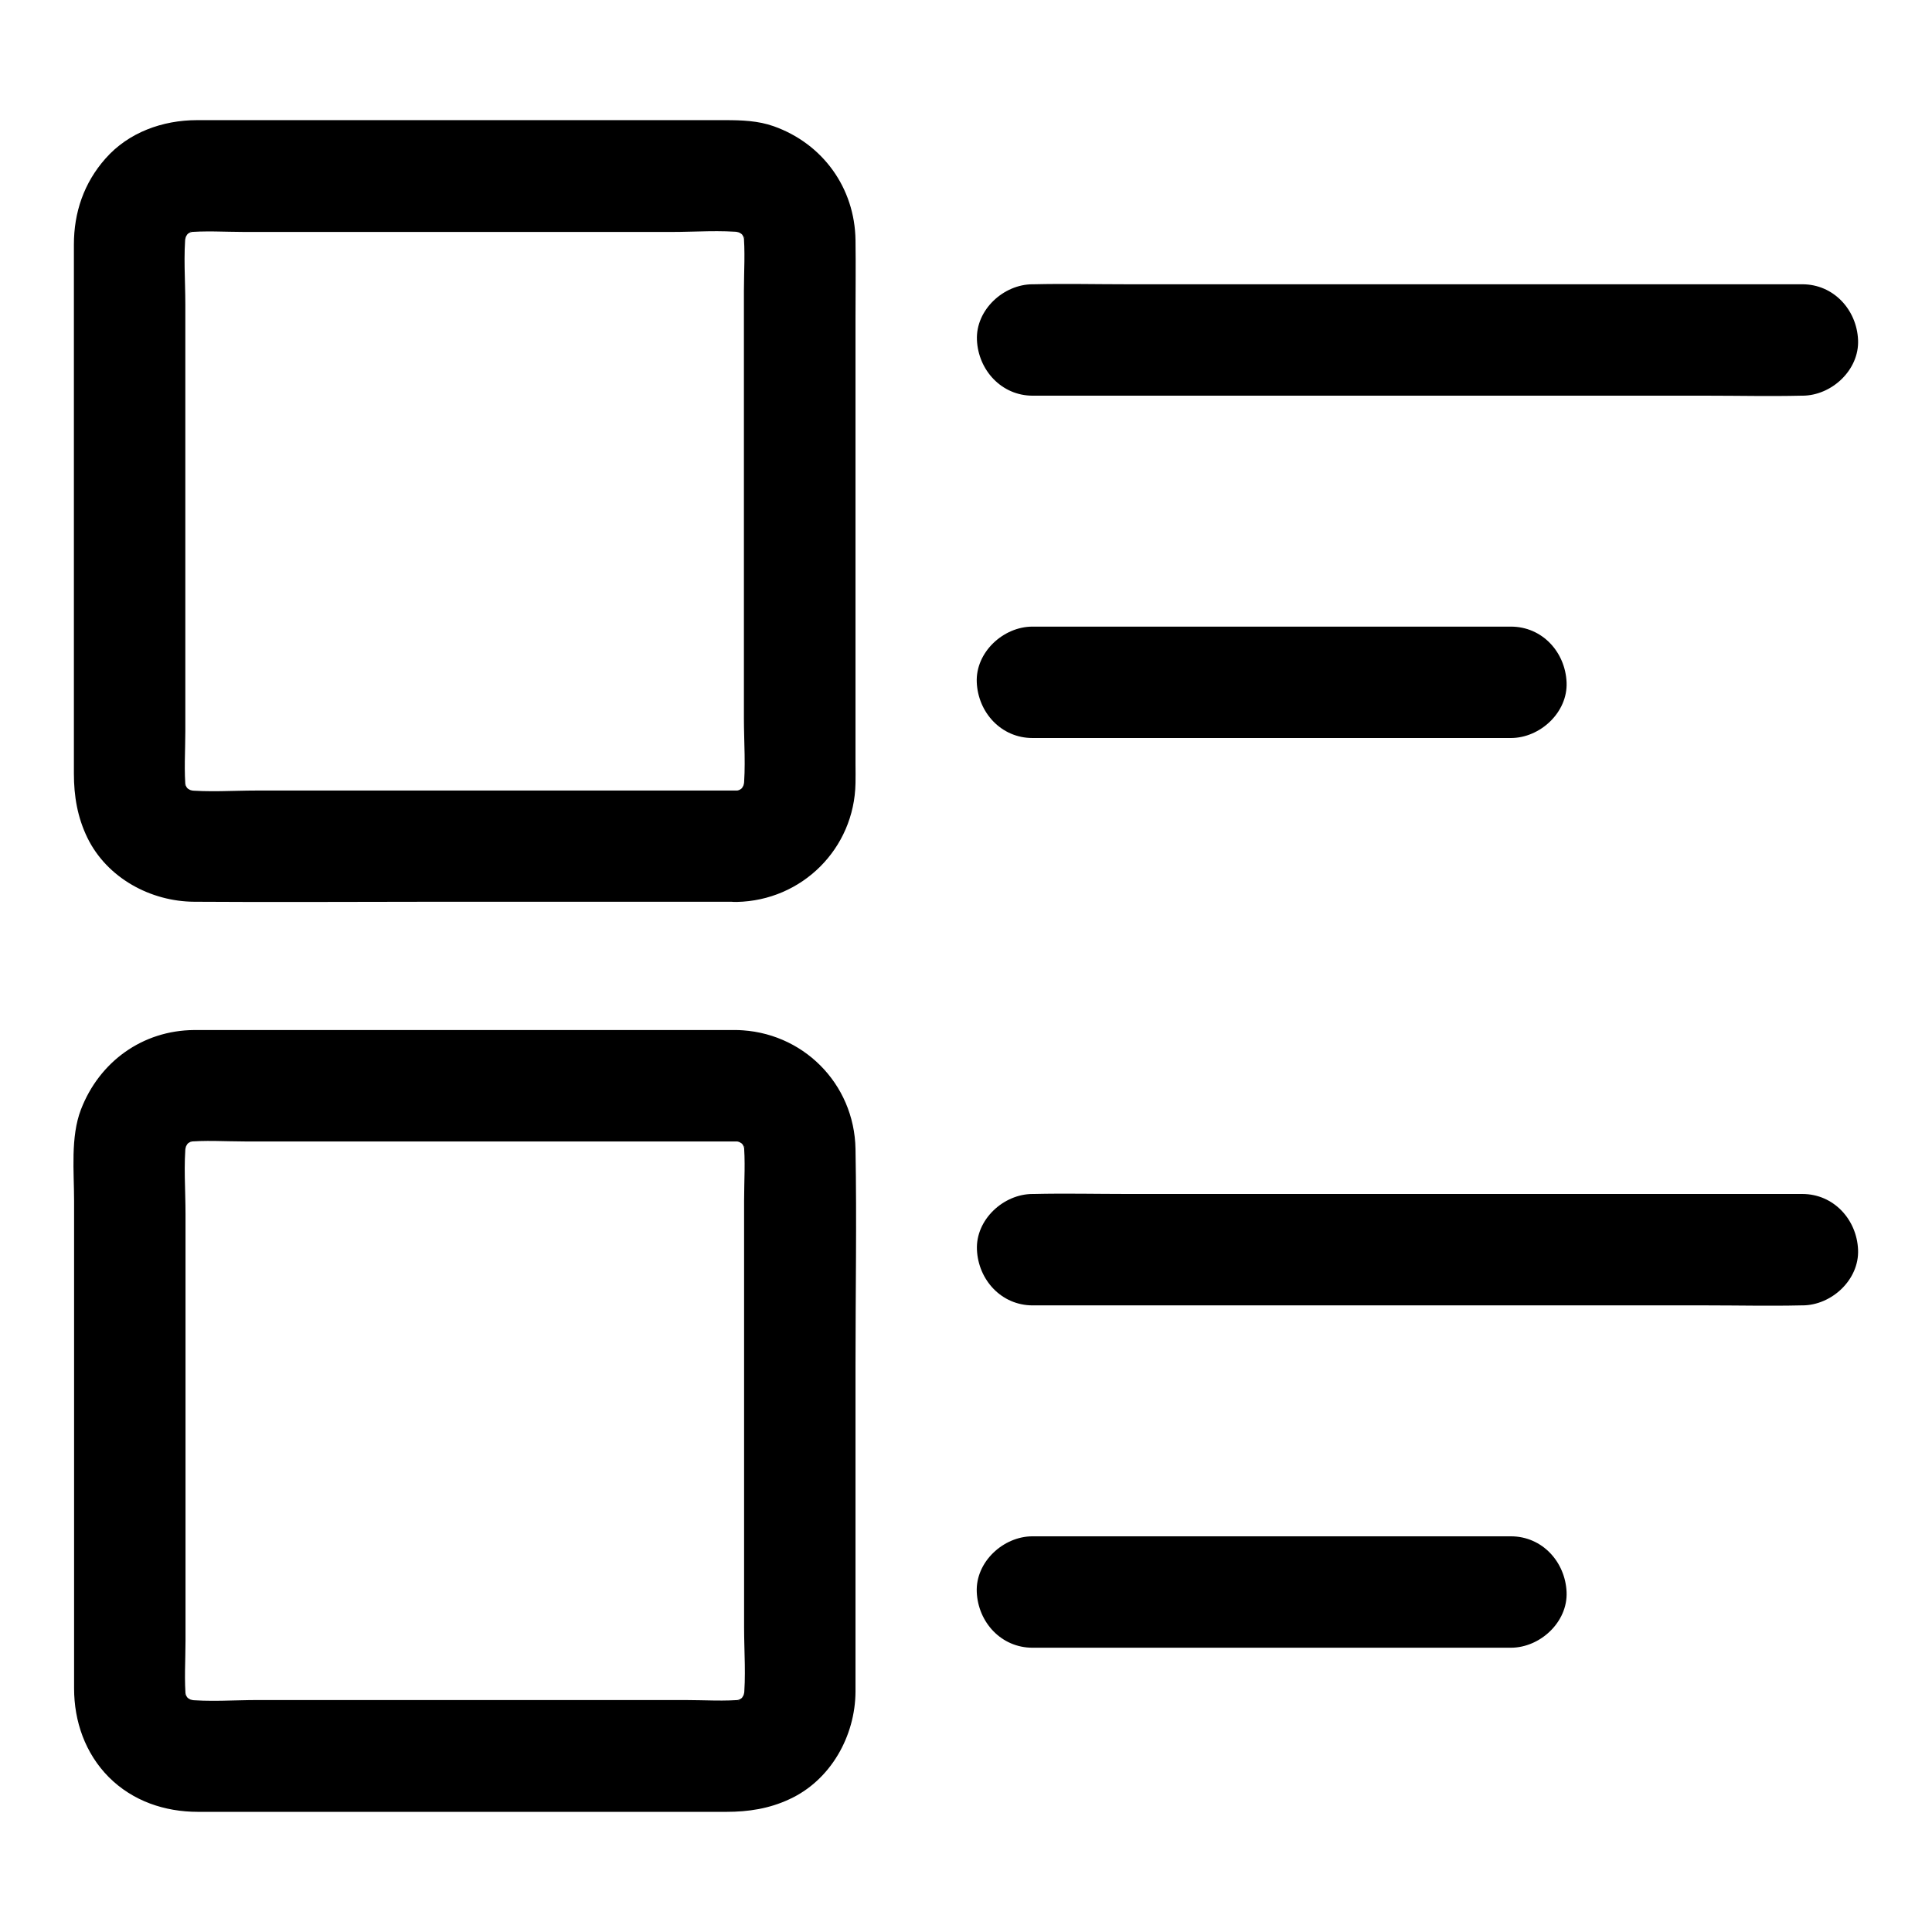
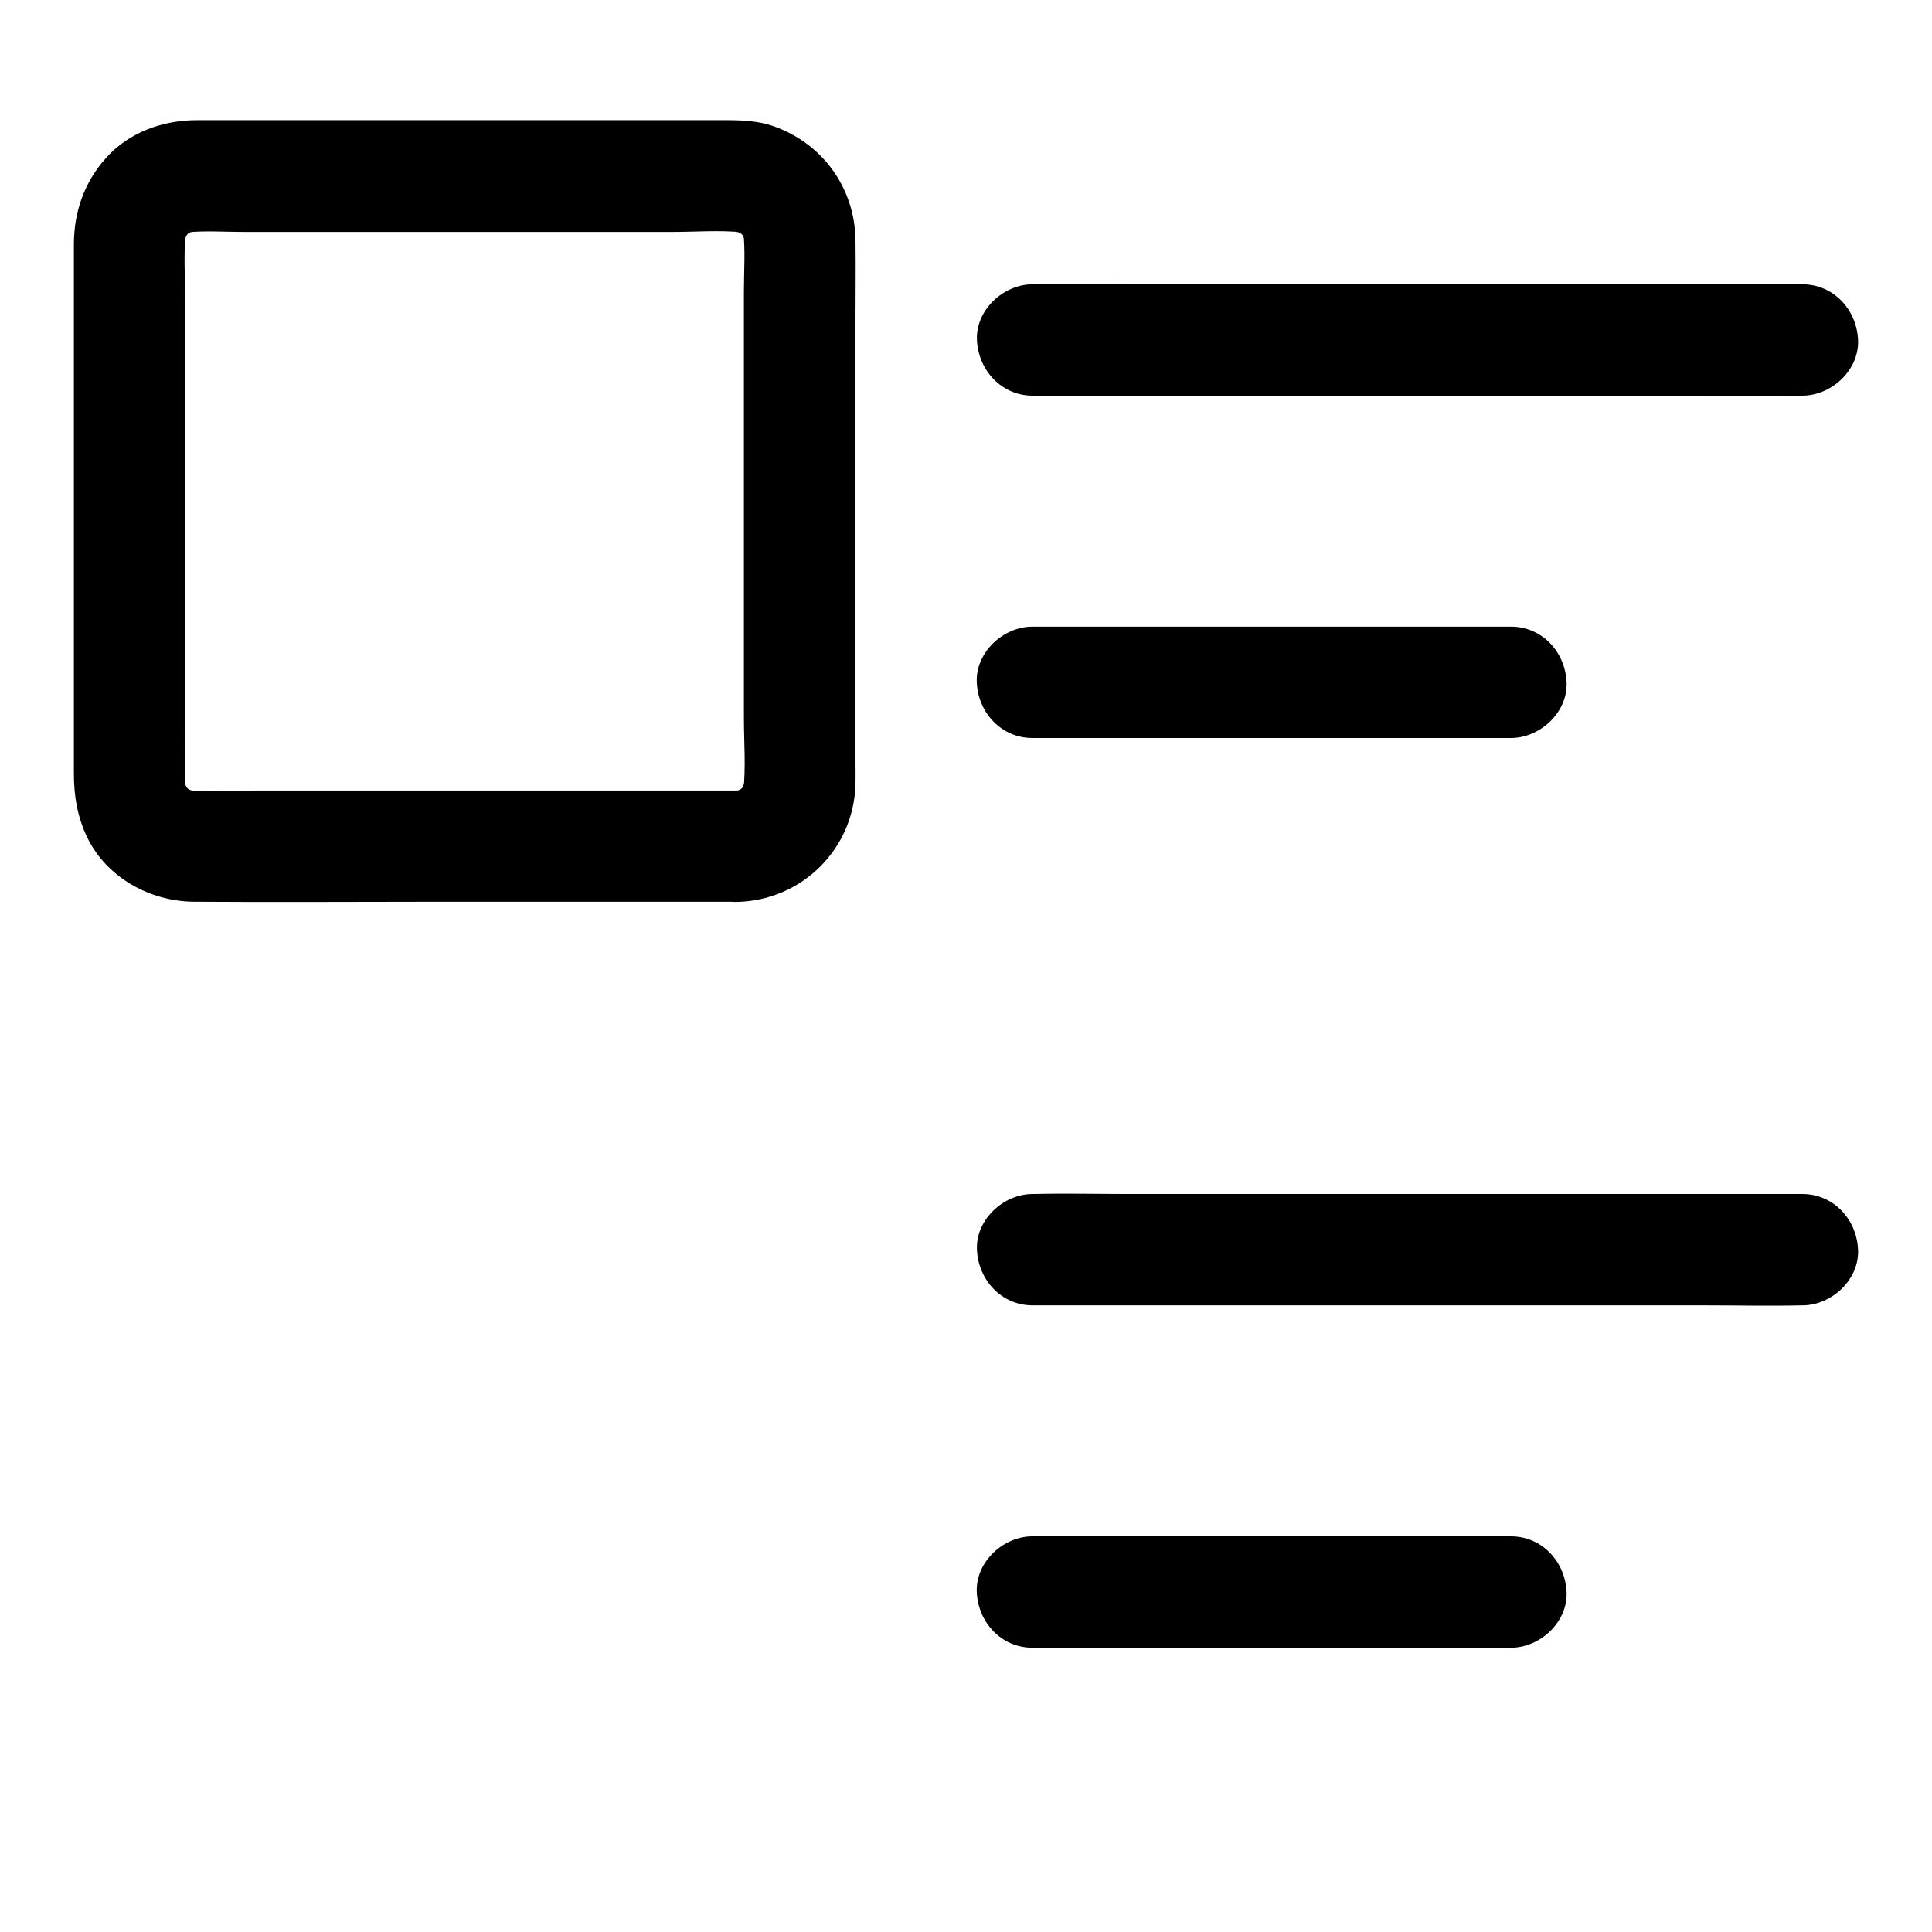
<svg xmlns="http://www.w3.org/2000/svg" fill="#000000" width="800px" height="800px" version="1.1" viewBox="144 144 512 512">
  <g>
    <path d="m339.23 353.5h-49.348-77.883c-6.25 0-12.742 0.492-18.992-0.148 1.328 0.195 2.609 0.344 3.938 0.543-1.574-0.246-3-0.59-4.477-1.18 1.18 0.492 2.363 0.984 3.543 1.477-0.887-0.395-1.723-0.887-2.559-1.379-0.492-0.297-1.871-1.379 0.195 0.195 2.164 1.625 0.441 0.297 0.051-0.098-0.098-0.098-0.887-0.887-0.887-0.934 0.098-0.148 2.164 3.199 1.133 1.477-0.543-0.934-1.082-1.82-1.523-2.856 0.492 1.18 0.984 2.363 1.477 3.543-0.59-1.477-0.984-2.902-1.18-4.477 0.195 1.328 0.344 2.609 0.543 3.938-0.543-5.215-0.148-10.578-0.148-15.793v-34.637-78.523c0-6.348-0.543-12.988 0.148-19.285-0.195 1.328-0.344 2.609-0.543 3.938 0.246-1.574 0.59-3 1.18-4.477-0.492 1.18-0.984 2.363-1.477 3.543 0.395-0.887 0.887-1.723 1.379-2.559 0.297-0.492 1.379-1.871-0.195 0.195-1.625 2.164-0.297 0.441 0.098 0.051 0.098-0.098 0.887-0.887 0.934-0.887 0.148 0.098-3.199 2.164-1.477 1.133 0.934-0.543 1.82-1.082 2.856-1.523-1.18 0.492-2.363 0.984-3.543 1.477 1.477-0.59 2.902-0.984 4.477-1.18-1.328 0.195-2.609 0.344-3.938 0.543 5.215-0.543 10.578-0.148 15.793-0.148h34.637 78.523c6.348 0 12.988-0.543 19.285 0.148-1.328-0.195-2.609-0.344-3.938-0.543 1.574 0.246 3 0.59 4.477 1.18-1.18-0.492-2.363-0.984-3.543-1.477 0.887 0.395 1.723 0.887 2.559 1.379 0.492 0.297 1.871 1.379-0.195-0.195-2.164-1.625-0.441-0.297-0.051 0.098 0.098 0.098 0.887 0.887 0.887 0.934-0.098 0.148-2.164-3.199-1.133-1.477 0.543 0.934 1.082 1.82 1.523 2.856-0.492-1.18-0.984-2.363-1.477-3.543 0.59 1.477 0.984 2.902 1.18 4.477-0.195-1.328-0.344-2.609-0.543-3.938 0.543 5.215 0.148 10.578 0.148 15.793v34.637 78.523c0 6.348 0.543 12.988-0.148 19.285 0.195-1.328 0.344-2.609 0.543-3.938-0.246 1.574-0.59 3-1.18 4.477 0.492-1.18 0.984-2.363 1.477-3.543-0.395 0.887-0.887 1.723-1.379 2.559-0.297 0.492-1.379 1.871 0.195-0.195 1.625-2.164 0.297-0.441-0.098-0.051-0.098 0.098-0.887 0.887-0.934 0.887-0.148-0.098 3.199-2.164 1.477-1.133-0.934 0.543-1.82 1.082-2.856 1.523 1.18-0.492 2.363-0.984 3.543-1.477-1.477 0.59-2.902 0.984-4.477 1.18 1.328-0.195 2.609-0.344 3.938-0.543-0.637 0.102-1.324 0.148-2.016 0.148-7.723 0.148-15.105 6.691-14.762 14.762 0.344 7.871 6.496 14.906 14.762 14.762 17.32-0.344 31.191-14.121 31.488-31.488 0.051-1.672 0-3.297 0-4.969v-31.242-86.887c0-6.938 0.098-13.875 0-20.812-0.195-13.824-8.66-25.535-21.648-30.16-4.133-1.477-8.512-1.625-12.891-1.625h-72.473-67.504c-9.102 0-18.156 3.246-24.254 10.184-5.707 6.445-8.363 14.27-8.363 22.781v25.238 87.527 27.453c0 5.953 0.934 11.562 3.59 17.023 5.215 10.629 16.727 16.875 28.34 16.926 21.254 0.148 42.559 0 63.812 0h75.523 4.379c7.723 0 15.105-6.789 14.762-14.762-0.344-7.969-6.496-14.711-14.762-14.711z" />
-     <path d="m339.23 416.97h-57.418-79.41-6.938c-13.727 0.098-25.141 8.414-30.012 21.059-2.805 7.281-1.82 16.48-1.82 24.207v83.887 36.211 9.102c0 8.758 2.953 17.219 9.199 23.52 6.348 6.348 14.809 9.199 23.617 9.199h8.953 36.211 84.18 10.727c5.805 0 11.316-0.836 16.68-3.344 10.922-5.019 17.465-16.727 17.516-28.535v-6.938-79.41c0-19.141 0.344-38.277 0-57.418-0.289-17.418-14.113-31.195-31.484-31.539-7.723-0.148-15.105 6.887-14.762 14.762 0.344 8.117 6.496 14.613 14.762 14.762 0.688 0 1.379 0.051 2.066 0.148-1.328-0.195-2.609-0.344-3.938-0.543 1.574 0.246 3 0.59 4.477 1.18-1.18-0.492-2.363-0.984-3.543-1.477 0.887 0.395 1.723 0.887 2.559 1.379 0.492 0.297 1.871 1.379-0.195-0.195-2.164-1.625-0.441-0.297-0.051 0.098 0.098 0.098 0.887 0.887 0.887 0.934-0.098 0.148-2.164-3.199-1.133-1.477 0.543 0.934 1.082 1.82 1.523 2.856-0.492-1.18-0.984-2.363-1.477-3.543 0.59 1.477 0.984 2.902 1.18 4.477-0.195-1.328-0.344-2.609-0.543-3.938 0.543 5.215 0.148 10.578 0.148 15.793v34.637 78.523c0 6.348 0.543 12.988-0.148 19.285 0.195-1.328 0.344-2.609 0.543-3.938-0.246 1.574-0.59 3-1.18 4.477 0.492-1.18 0.984-2.363 1.477-3.543-0.395 0.887-0.887 1.723-1.379 2.559-0.297 0.492-1.379 1.871 0.195-0.195 1.625-2.164 0.297-0.441-0.098-0.051-0.098 0.098-0.887 0.887-0.934 0.887-0.148-0.098 3.199-2.164 1.477-1.133-0.934 0.543-1.82 1.082-2.856 1.523 1.18-0.492 2.363-0.984 3.543-1.477-1.477 0.59-2.902 0.984-4.477 1.18 1.328-0.195 2.609-0.344 3.938-0.543-5.215 0.543-10.578 0.148-15.793 0.148h-34.637-78.523c-6.348 0-12.988 0.543-19.285-0.148 1.328 0.195 2.609 0.344 3.938 0.543-1.574-0.246-3-0.59-4.477-1.18 1.18 0.492 2.363 0.984 3.543 1.477-0.887-0.395-1.723-0.887-2.559-1.379-0.492-0.297-1.871-1.379 0.195 0.195 2.164 1.625 0.441 0.297 0.051-0.098-0.098-0.098-0.887-0.887-0.887-0.934 0.098-0.148 2.164 3.199 1.133 1.477-0.543-0.934-1.082-1.82-1.523-2.856 0.492 1.18 0.984 2.363 1.477 3.543-0.59-1.477-0.984-2.902-1.18-4.477 0.195 1.328 0.344 2.609 0.543 3.938-0.543-5.215-0.148-10.578-0.148-15.793v-34.637-78.523c0-6.348-0.543-12.988 0.148-19.285-0.195 1.328-0.344 2.609-0.543 3.938 0.246-1.574 0.59-3 1.18-4.477-0.492 1.18-0.984 2.363-1.477 3.543 0.395-0.887 0.887-1.723 1.379-2.559 0.297-0.492 1.379-1.871-0.195 0.195-1.625 2.164-0.297 0.441 0.098 0.051 0.098-0.098 0.887-0.887 0.934-0.887 0.148 0.098-3.199 2.164-1.477 1.133 0.934-0.543 1.82-1.082 2.856-1.523-1.18 0.492-2.363 0.984-3.543 1.477 1.477-0.59 2.902-0.984 4.477-1.18-1.328 0.195-2.609 0.344-3.938 0.543 5.215-0.543 10.578-0.148 15.793-0.148h34.195 78.328 17.91c7.723 0 15.105-6.789 14.762-14.762-0.398-8.02-6.551-14.762-14.816-14.762z" />
    <path d="m417.66 248.86h20.32 48.758 58.746 51.02c8.266 0 16.531 0.195 24.797 0h0.344c7.723 0 15.105-6.789 14.762-14.762-0.344-8.02-6.496-14.762-14.762-14.762h-20.32-48.758-58.746-51.02c-8.266 0-16.531-0.195-24.797 0h-0.344c-7.723 0-15.105 6.789-14.762 14.762 0.348 7.973 6.496 14.762 14.762 14.762z" />
    <path d="m544.4 310.06h-42.852-68.289-15.645c-7.723 0-15.105 6.789-14.762 14.762 0.344 8.02 6.496 14.762 14.762 14.762h42.852 68.289 15.645c7.723 0 15.105-6.789 14.762-14.762-0.348-8.023-6.449-14.762-14.762-14.762z" />
    <path d="m417.66 489.94h20.32 48.758 58.746 51.02c8.266 0 16.531 0.195 24.797 0h0.344c7.723 0 15.105-6.789 14.762-14.762-0.344-8.02-6.496-14.762-14.762-14.762h-20.32-48.758-58.746-51.02c-8.266 0-16.531-0.195-24.797 0h-0.344c-7.723 0-15.105 6.789-14.762 14.762 0.348 8.02 6.496 14.762 14.762 14.762z" />
    <path d="m544.4 551.14h-42.852-68.289-15.645c-7.723 0-15.105 6.789-14.762 14.762 0.344 8.02 6.496 14.762 14.762 14.762h42.852 68.289 15.645c7.723 0 15.105-6.789 14.762-14.762-0.348-7.973-6.449-14.762-14.762-14.762z" />
  </g>
</svg>